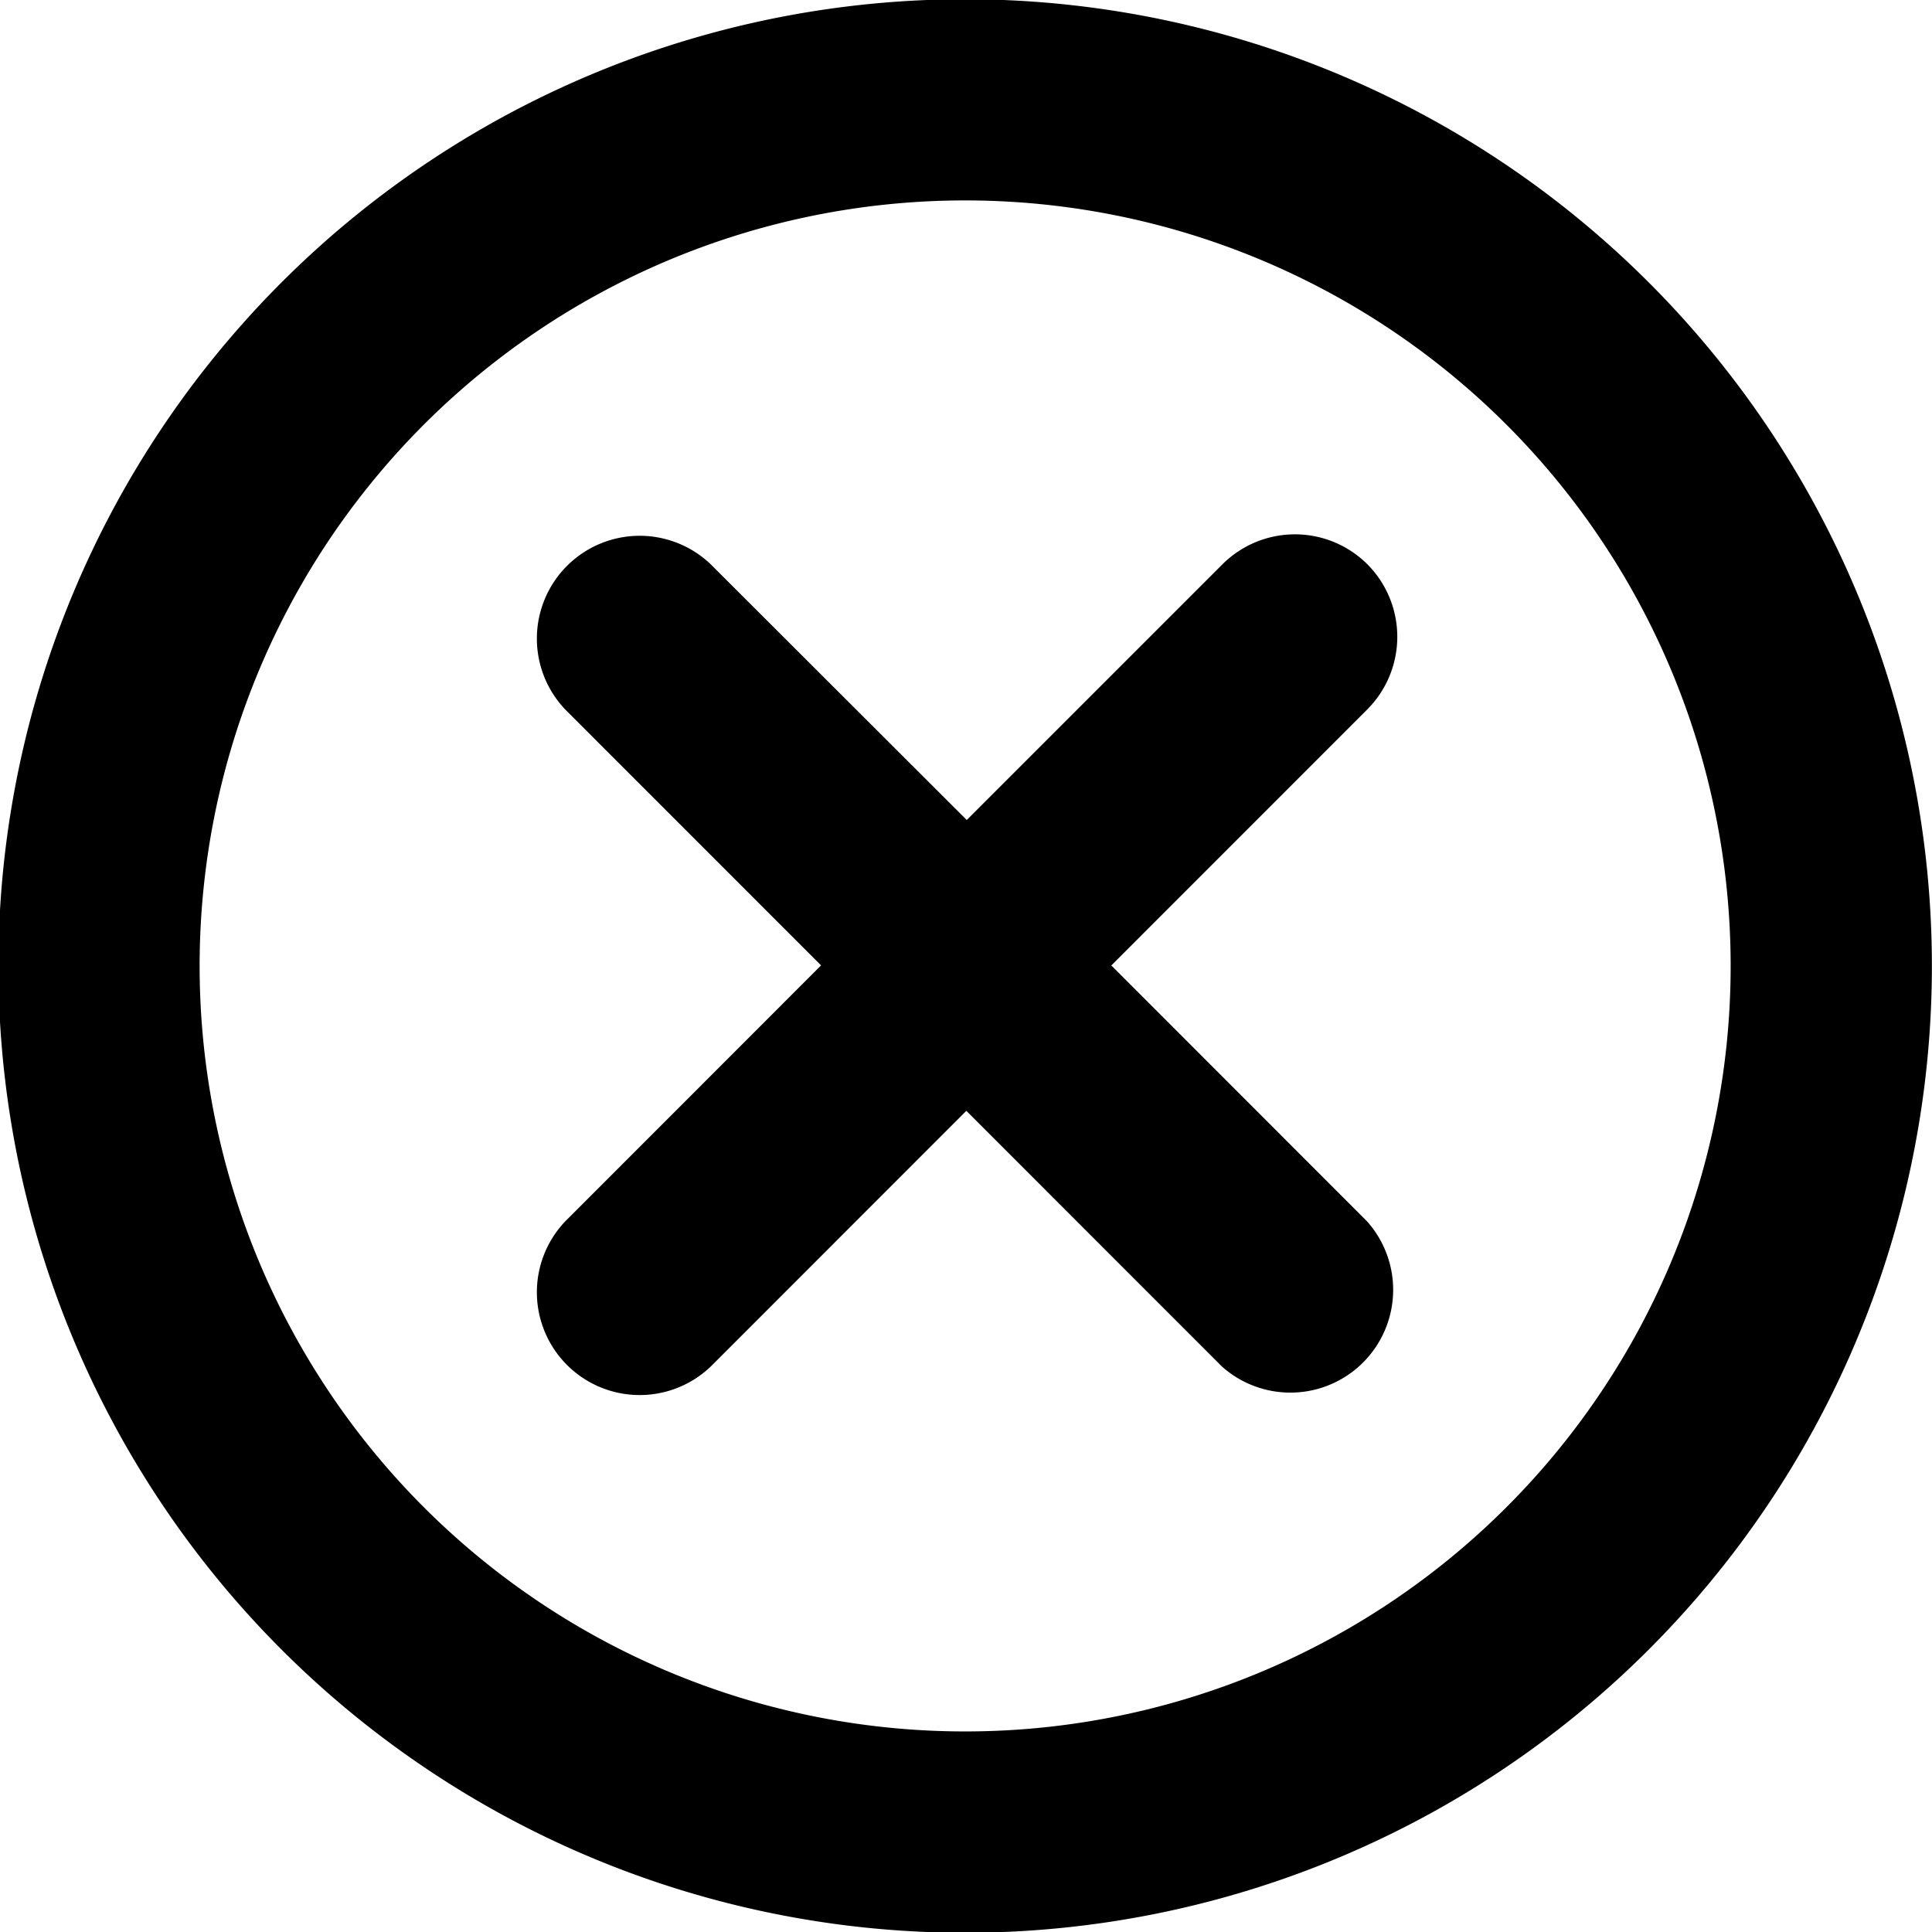
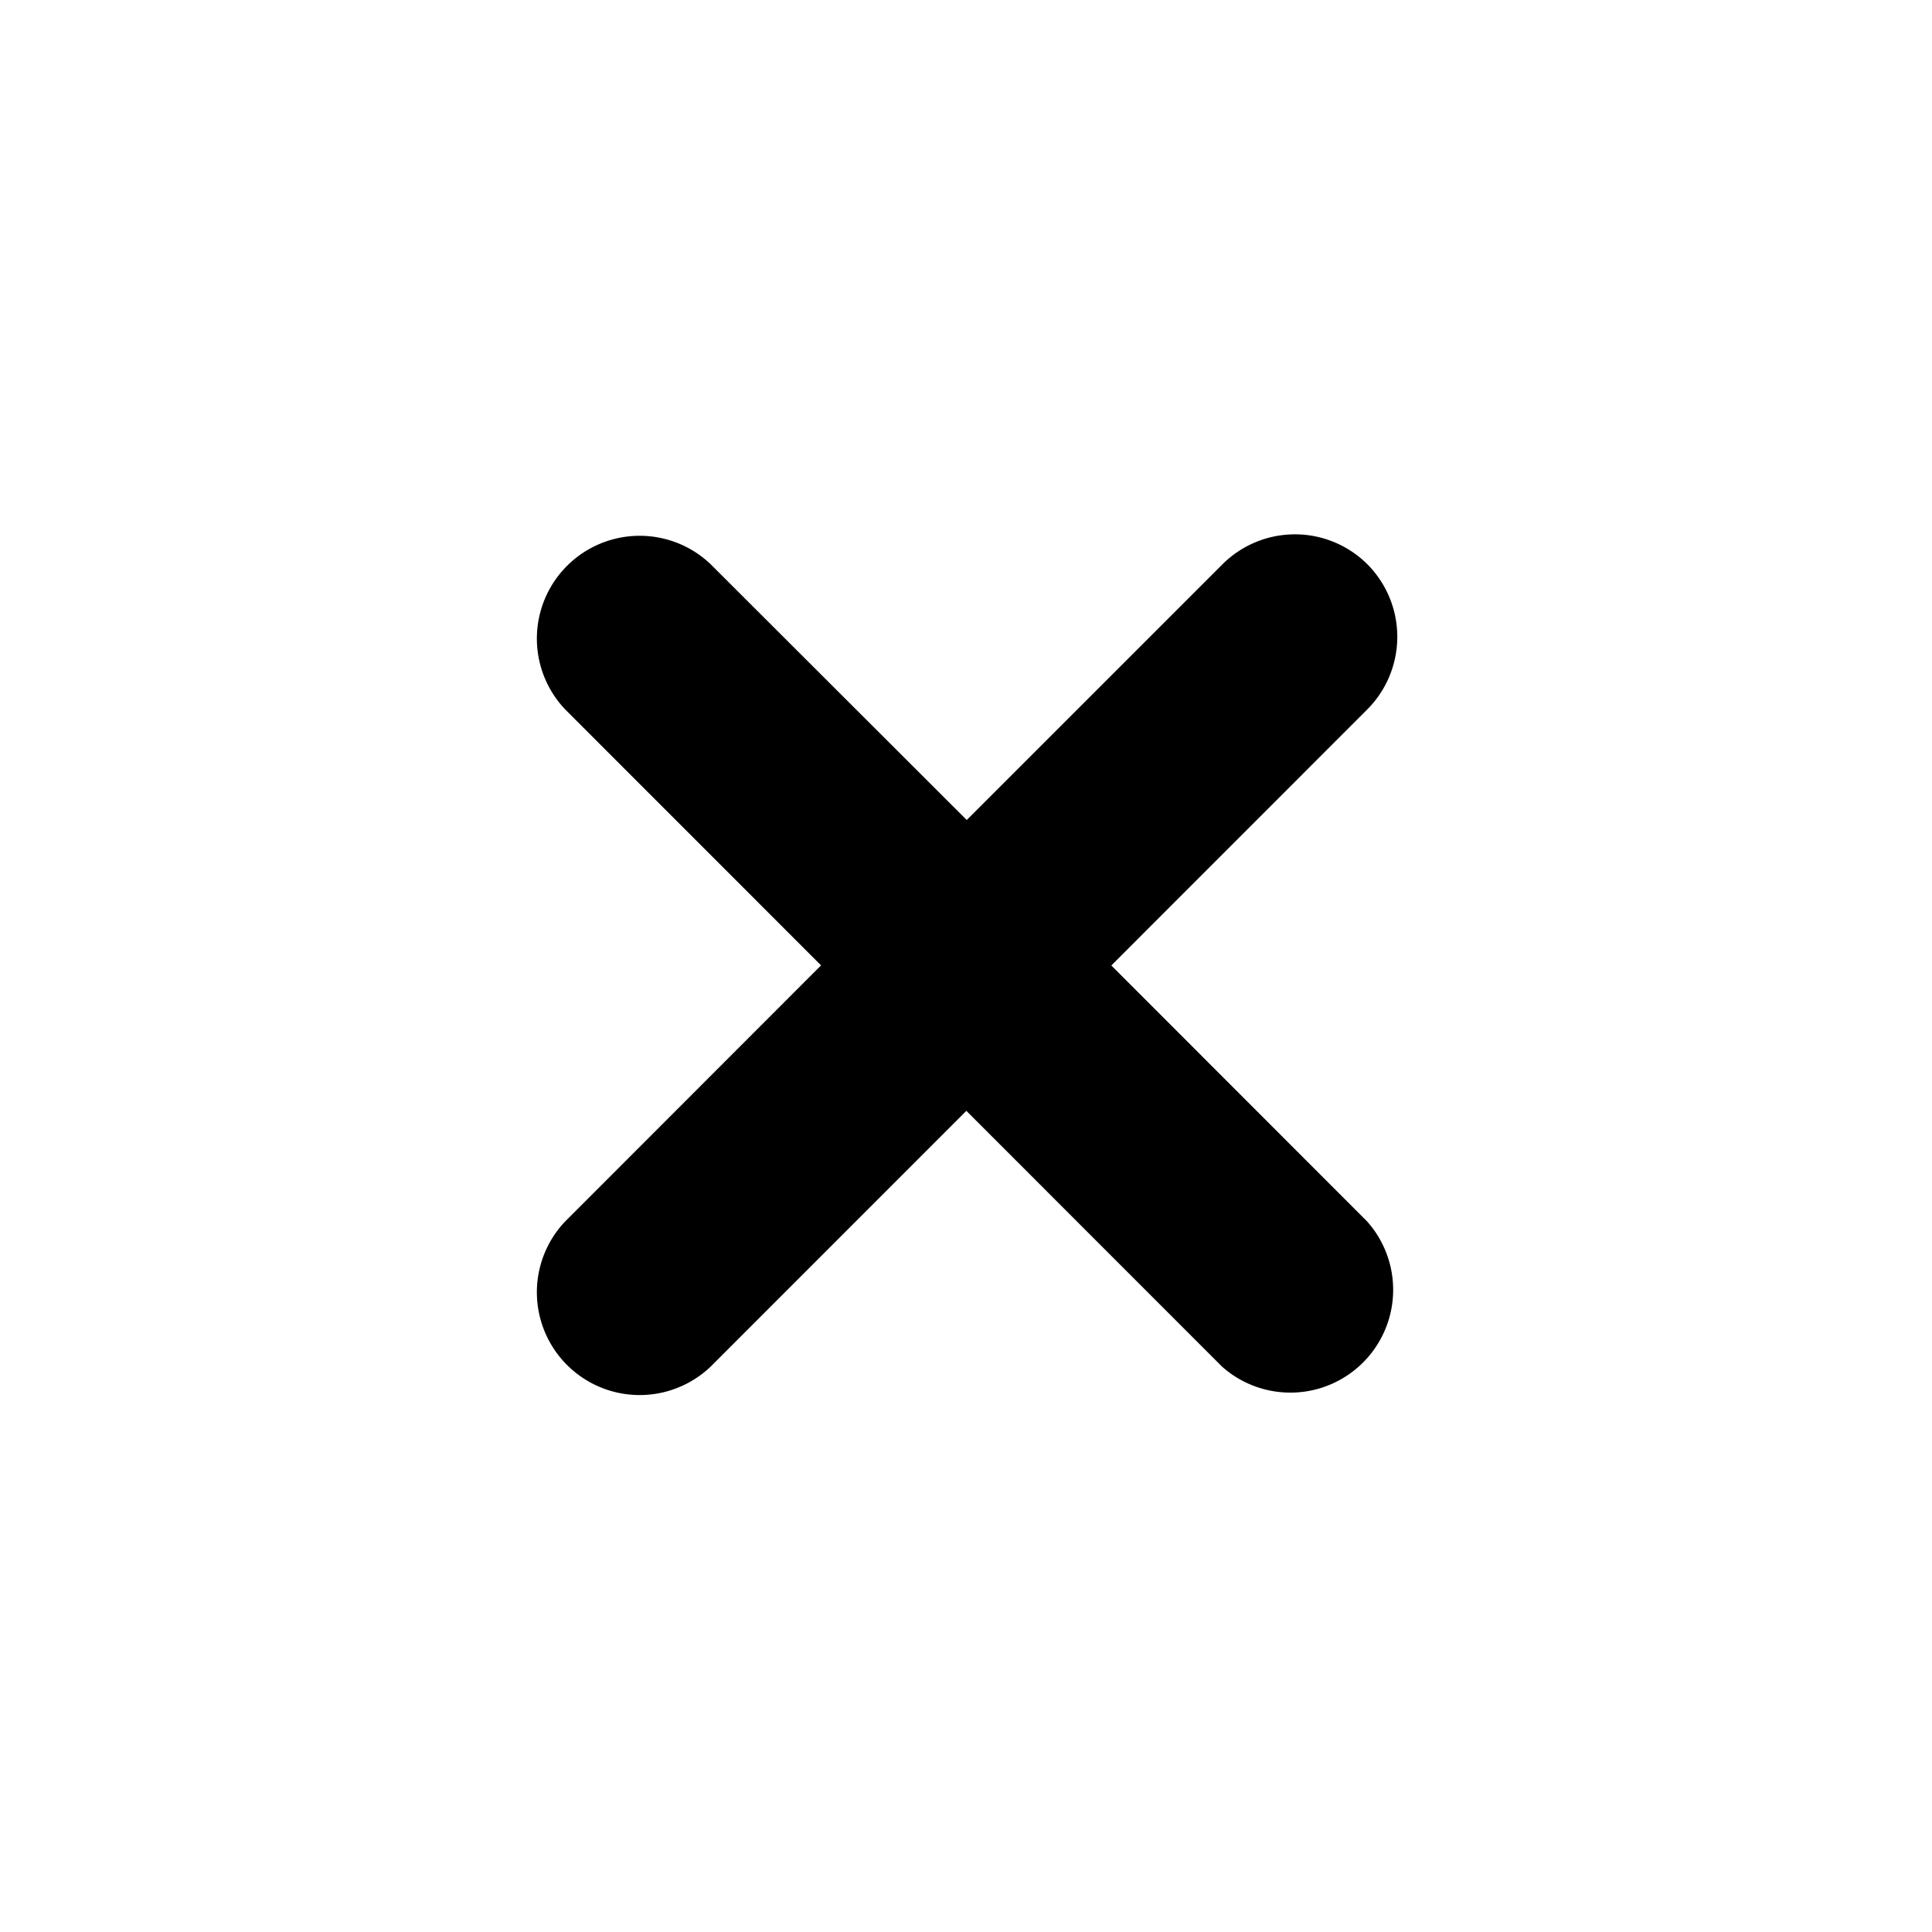
<svg xmlns="http://www.w3.org/2000/svg" version="1.1" viewBox="0 0 140 140" width="140" height="140">
  <g transform="matrix(5.833,0,0,5.833,0,0)">
-     <path d="M20.485,3.511A12.01,12.01,0,1,0,24,12,12.009,12.009,0,0,0,20.485,3.511Zm-1.767,15.21A9.51,9.51,0,1,1,21.5,12,9.508,9.508,0,0,1,18.718,18.721Z" fill="#000000" stroke="none" stroke-linecap="round" stroke-linejoin="round" stroke-width="0" />
    <path d="M16.987,7.01a1.275,1.275,0,0,0-1.8,0l-3.177,3.177L8.829,7.01A1.277,1.277,0,0,0,7.024,8.816L10.2,11.993,7.024,15.171a1.277,1.277,0,0,0,1.805,1.806L12.005,13.8l3.177,3.178a1.277,1.277,0,0,0,1.8-1.806l-3.176-3.178,3.176-3.177A1.278,1.278,0,0,0,16.987,7.01Z" fill="#000000" stroke="none" stroke-linecap="round" stroke-linejoin="round" stroke-width="0" />
  </g>
</svg>